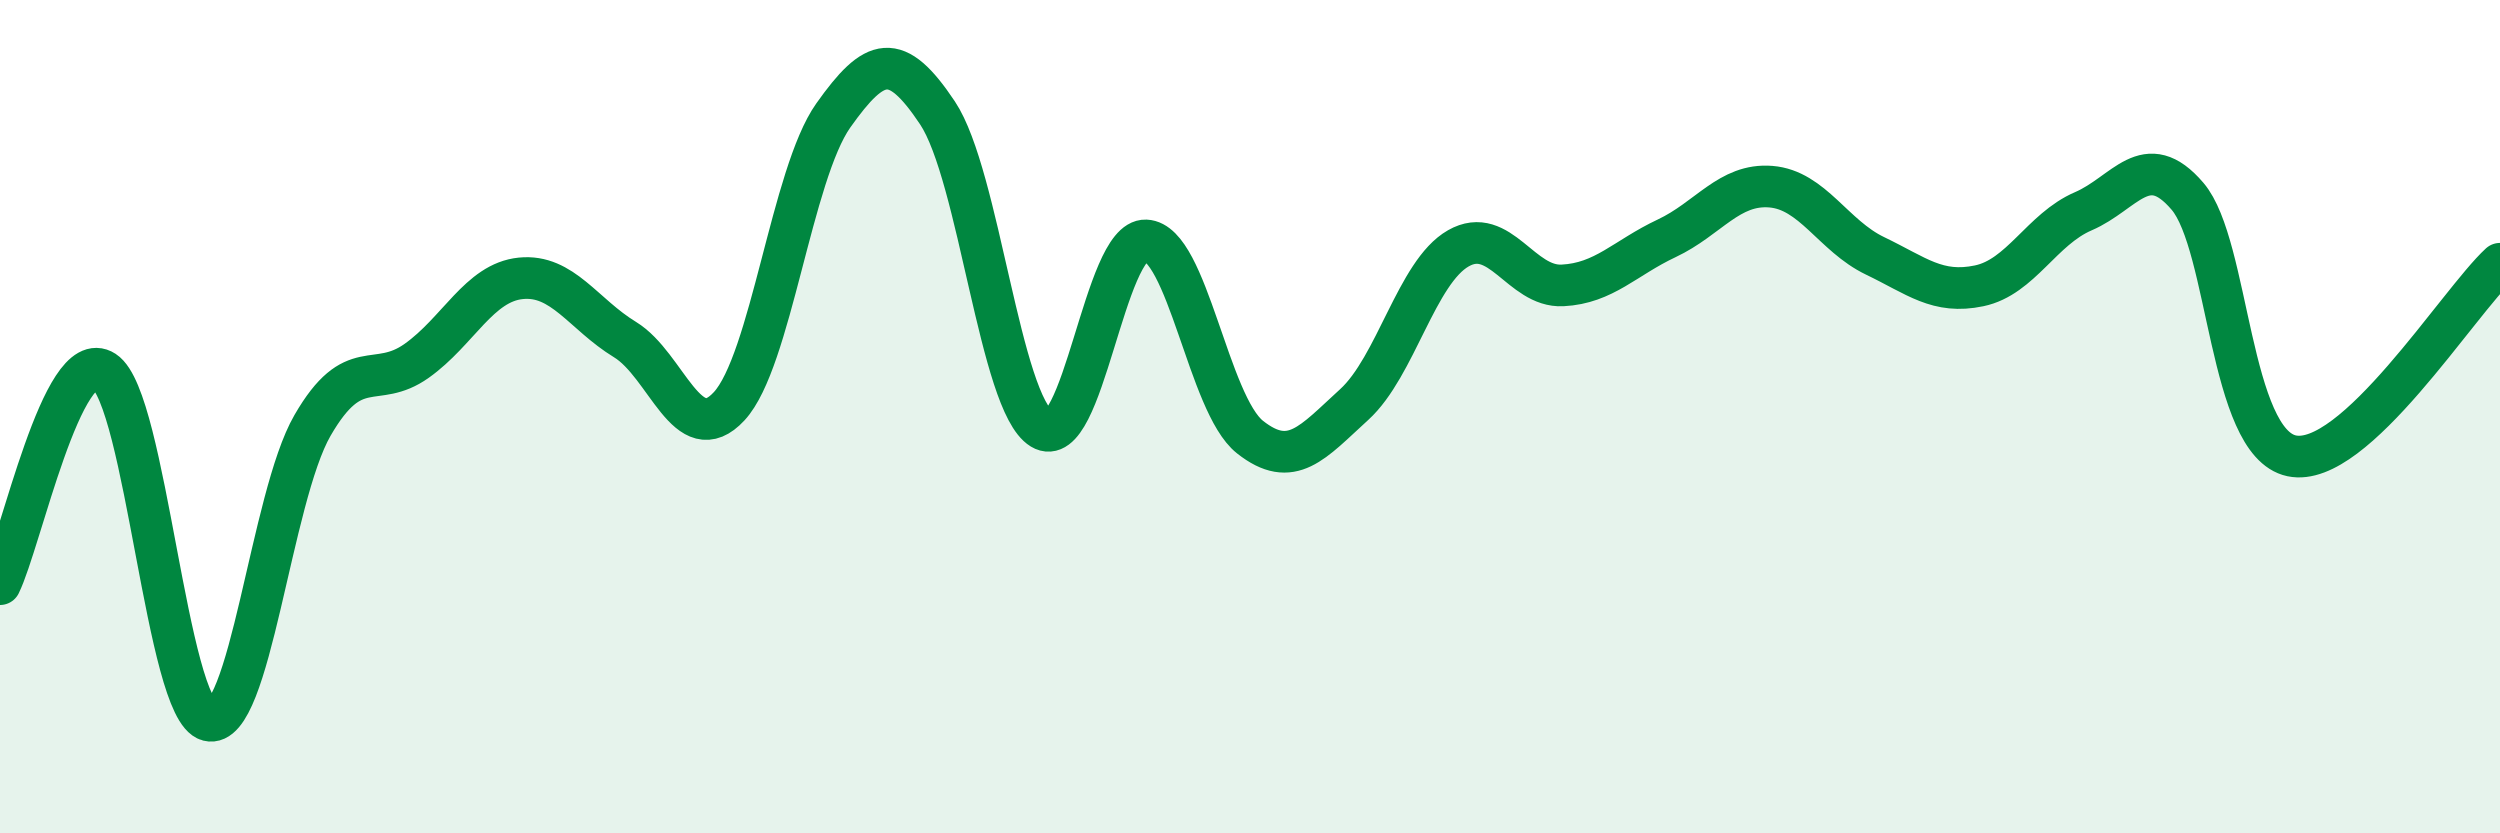
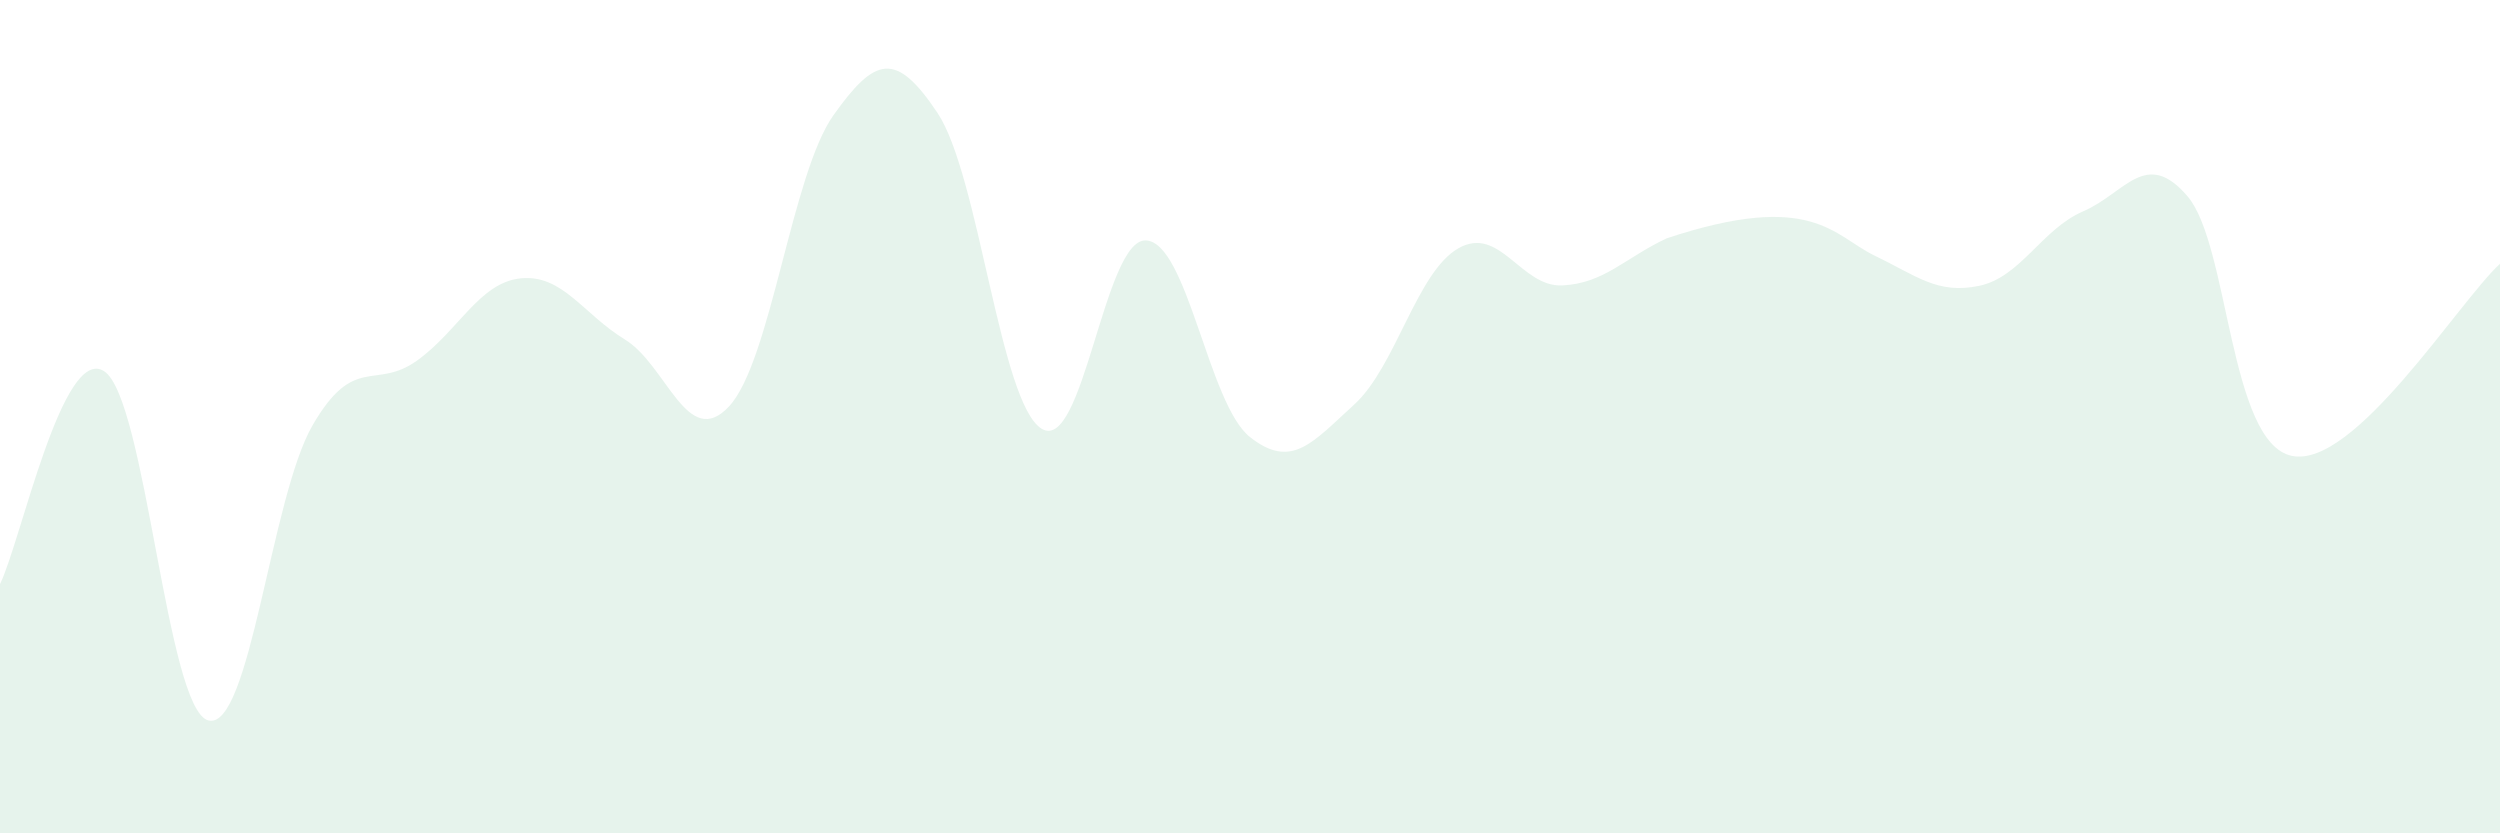
<svg xmlns="http://www.w3.org/2000/svg" width="60" height="20" viewBox="0 0 60 20">
-   <path d="M 0,14.02 C 0.5,13 1.5,8.26 2.5,8.91 C 3.5,9.56 4,17.03 5,17.29 C 6,17.55 6.5,11.94 7.5,10.21 C 8.5,8.48 9,9.37 10,8.66 C 11,7.95 11.5,6.78 12.5,6.68 C 13.5,6.58 14,7.54 15,8.15 C 16,8.76 16.5,10.83 17.5,9.75 C 18.5,8.67 19,4.18 20,2.77 C 21,1.36 21.5,1.21 22.5,2.71 C 23.5,4.21 24,9.68 25,10.29 C 26,10.9 26.5,5.73 27.5,5.77 C 28.5,5.81 29,9.7 30,10.49 C 31,11.28 31.5,10.62 32.5,9.71 C 33.5,8.8 34,6.53 35,5.96 C 36,5.39 36.5,6.9 37.5,6.85 C 38.5,6.8 39,6.19 40,5.72 C 41,5.25 41.5,4.4 42.5,4.48 C 43.5,4.56 44,5.66 45,6.14 C 46,6.62 46.5,7.07 47.5,6.86 C 48.5,6.65 49,5.5 50,5.07 C 51,4.64 51.5,3.54 52.5,4.71 C 53.5,5.88 53.5,10.62 55,10.94 C 56.5,11.26 59,7.25 60,6.33L60 20L0 20Z" fill="#008740" opacity="0.1" stroke-linecap="round" stroke-linejoin="round" />
-   <path d="M 0,14.02 C 0.5,13 1.5,8.26 2.5,8.91 C 3.5,9.56 4,17.03 5,17.29 C 6,17.55 6.5,11.94 7.5,10.21 C 8.5,8.48 9,9.37 10,8.66 C 11,7.95 11.5,6.78 12.5,6.68 C 13.5,6.58 14,7.54 15,8.15 C 16,8.76 16.5,10.83 17.5,9.75 C 18.5,8.67 19,4.18 20,2.77 C 21,1.36 21.5,1.21 22.5,2.71 C 23.5,4.21 24,9.68 25,10.29 C 26,10.9 26.5,5.73 27.5,5.77 C 28.5,5.81 29,9.7 30,10.49 C 31,11.28 31.5,10.62 32.5,9.71 C 33.5,8.8 34,6.53 35,5.96 C 36,5.39 36.5,6.9 37.5,6.85 C 38.5,6.8 39,6.19 40,5.72 C 41,5.25 41.5,4.4 42.5,4.48 C 43.5,4.56 44,5.66 45,6.14 C 46,6.62 46.5,7.07 47.5,6.86 C 48.5,6.65 49,5.5 50,5.07 C 51,4.64 51.5,3.54 52.5,4.71 C 53.5,5.88 53.5,10.62 55,10.94 C 56.5,11.26 59,7.25 60,6.33" stroke="#008740" stroke-width="1" fill="none" stroke-linecap="round" stroke-linejoin="round" />
+   <path d="M 0,14.02 C 0.5,13 1.5,8.26 2.5,8.91 C 3.5,9.56 4,17.03 5,17.29 C 6,17.55 6.5,11.94 7.5,10.21 C 8.5,8.48 9,9.37 10,8.66 C 11,7.95 11.5,6.78 12.5,6.68 C 13.5,6.58 14,7.54 15,8.15 C 16,8.76 16.5,10.83 17.5,9.75 C 18.5,8.67 19,4.18 20,2.77 C 21,1.36 21.5,1.21 22.5,2.71 C 23.5,4.21 24,9.68 25,10.29 C 26,10.9 26.5,5.73 27.5,5.77 C 28.5,5.81 29,9.7 30,10.49 C 31,11.28 31.5,10.62 32.5,9.71 C 33.5,8.8 34,6.53 35,5.96 C 36,5.39 36.5,6.9 37.5,6.85 C 38.5,6.8 39,6.19 40,5.72 C 43.5,4.56 44,5.66 45,6.14 C 46,6.62 46.5,7.07 47.5,6.86 C 48.5,6.65 49,5.5 50,5.07 C 51,4.64 51.5,3.54 52.5,4.71 C 53.5,5.88 53.5,10.62 55,10.94 C 56.5,11.26 59,7.25 60,6.33L60 20L0 20Z" fill="#008740" opacity="0.1" stroke-linecap="round" stroke-linejoin="round" />
</svg>